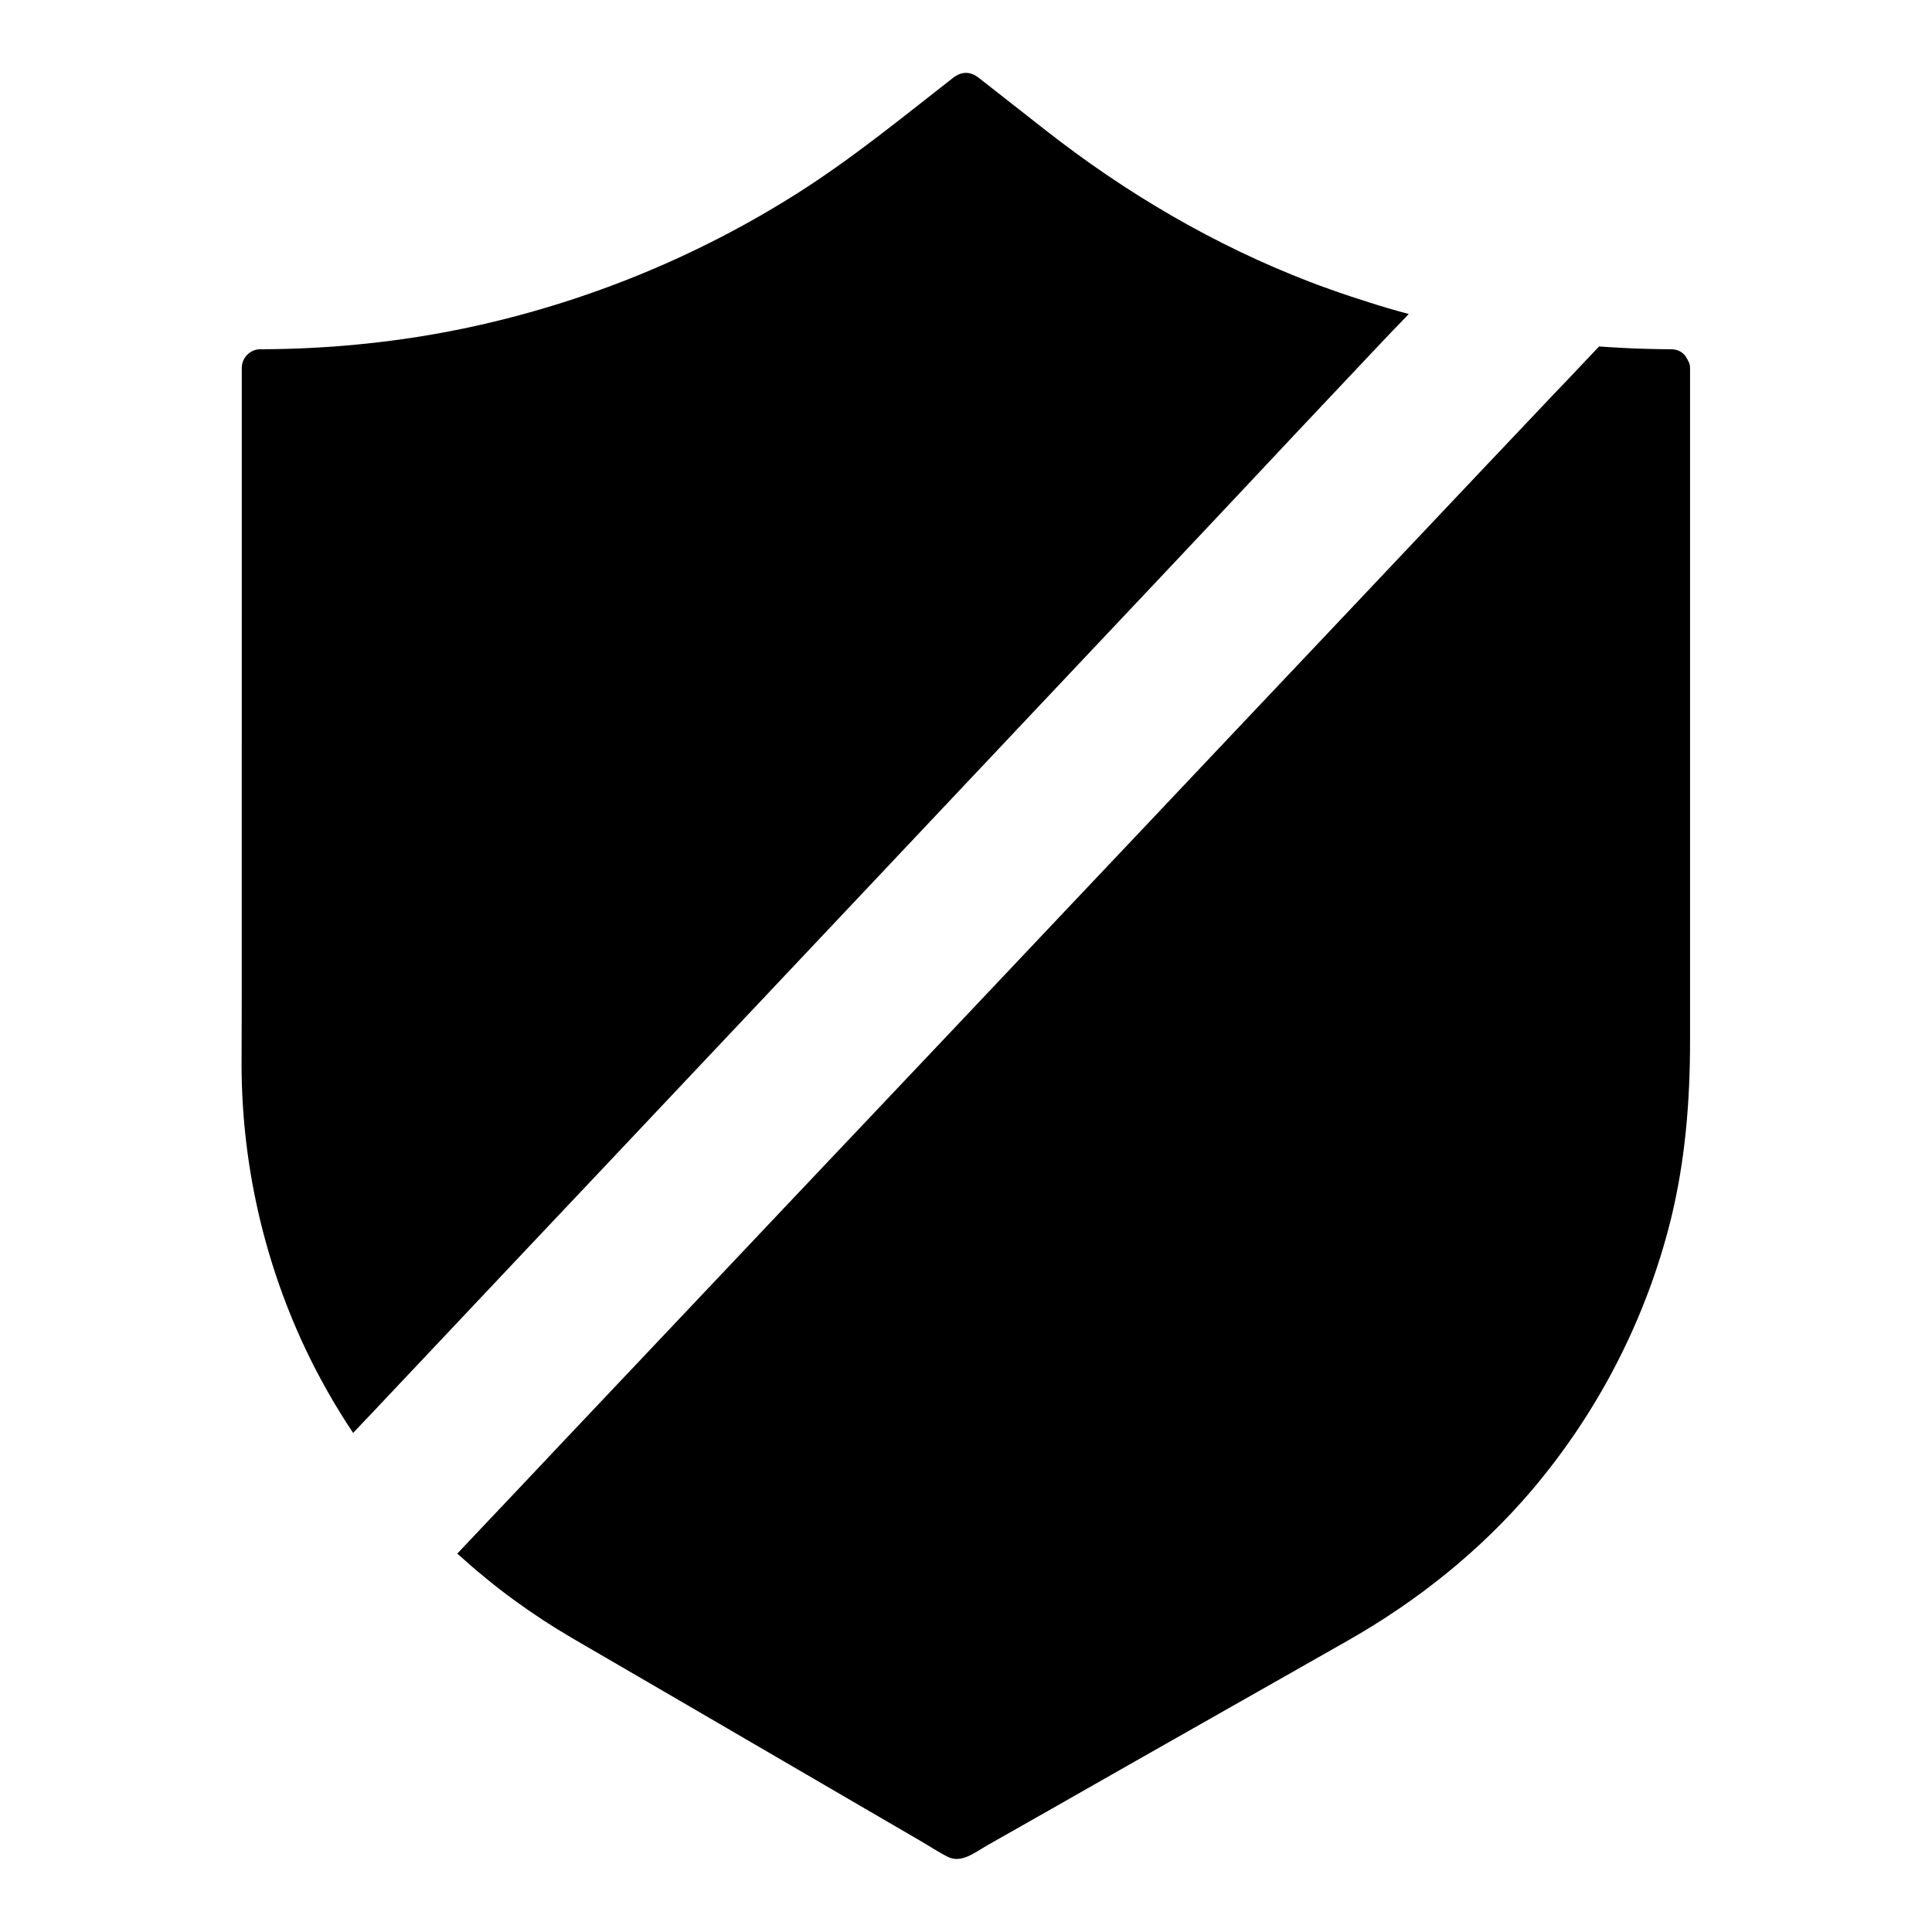
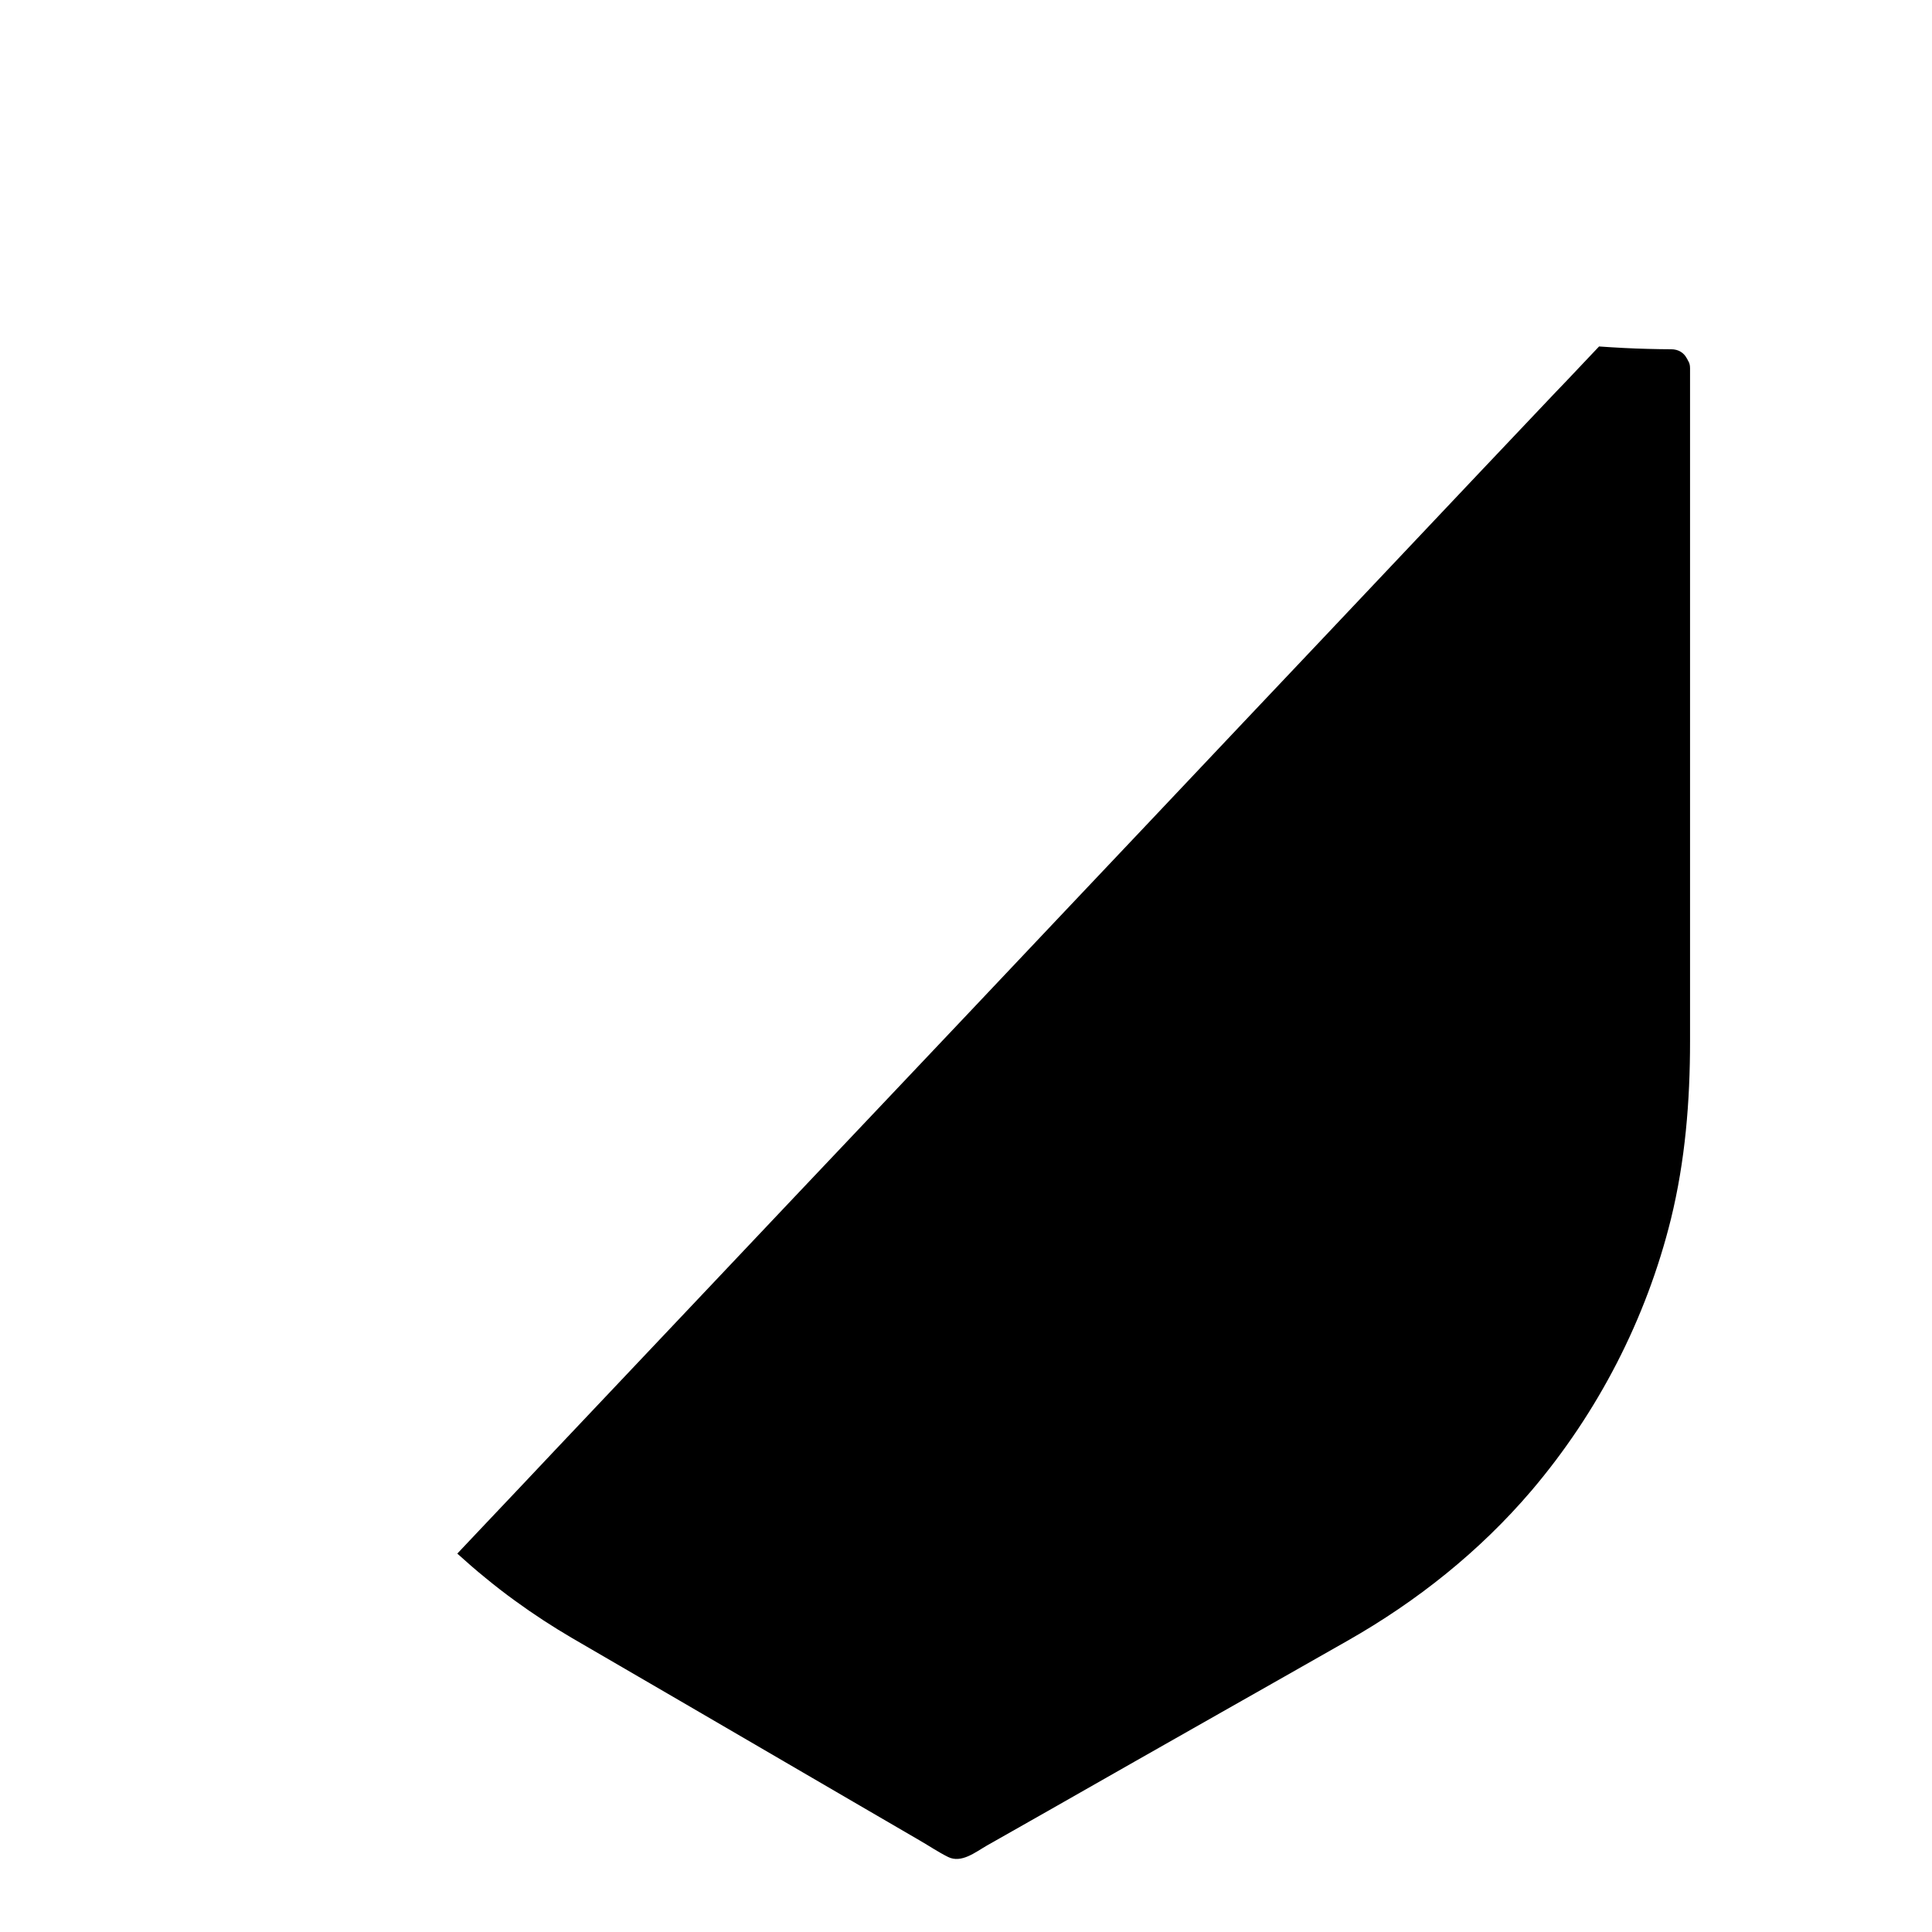
<svg xmlns="http://www.w3.org/2000/svg" fill="#000000" width="800px" height="800px" version="1.1" viewBox="144 144 512 512">
  <g>
    <path d="m591.88 241.57v178.4c0 15.891-1.277 31.637-5.066 47.086-6.543 26.469-19.336 51.266-37 72.027-13.727 16.09-30.309 29.273-48.66 39.703-11.121 6.348-22.289 12.645-33.457 18.992-15.352 8.707-30.699 17.418-46.051 26.176-5.363 3.051-10.773 6.102-16.137 9.152-3 1.723-6.742 4.773-10.281 3-2.559-1.277-4.969-2.902-7.43-4.328-5.902-3.445-11.758-6.84-17.664-10.281-15.352-8.953-30.75-17.91-46.102-26.863-9.445-5.512-18.895-10.973-28.34-16.48-5.215-3.051-10.281-6.348-15.203-9.938-2.656-1.918-5.266-3.938-7.824-6.051-2.559-2.066-5.019-4.231-7.477-6.445 1.133-1.18 2.215-2.363 3.344-3.543 1.133-1.18 2.262-2.41 3.394-3.59 6.496-6.84 12.988-13.727 19.434-20.566 12.891-13.629 25.781-27.258 38.672-40.887 15.254-16.137 30.504-32.273 45.758-48.363 16.336-17.219 32.621-34.488 48.906-51.711 16.234-17.121 32.422-34.293 48.609-51.414 14.809-15.645 29.617-31.293 44.379-46.938 12.102-12.793 24.156-25.586 36.262-38.328 1.723-1.82 3.445-3.641 5.164-5.41 1.426-1.523 2.856-3 4.281-4.527 1.477-1.523 2.902-3.102 4.379-4.625 4.328 0.297 8.609 0.543 12.941 0.641 2.066 0.051 4.133 0.098 6.148 0.098s3.394 0.984 4.133 2.363c0.148 0.195 0.246 0.441 0.344 0.641 0.395 0.586 0.543 1.223 0.543 2.012z" />
-     <path d="m517.34 227.21c-1.031 1.082-2.117 2.215-3.148 3.297-0.246 0.246-0.492 0.492-0.738 0.738-1.277 1.328-2.559 2.707-3.836 4.035-6.789 7.184-13.578 14.414-20.367 21.598-11.516 12.301-23.078 24.551-34.641 36.852-13.676 14.516-27.355 28.98-41.031 43.492-14.66 15.547-29.324 31.094-43.984 46.641-14.516 15.398-29.078 30.801-43.59 46.199-13.285 14.07-26.52 28.141-39.805 42.164-10.875 11.512-21.746 23.027-32.621 34.586-3 3.199-6.051 6.394-9.055 9.594-1.133 1.23-2.312 2.461-3.445 3.641-1.18 1.23-2.312 2.461-3.492 3.691-1.23-1.82-2.41-3.641-3.543-5.512-0.641-1.031-1.23-2.066-1.871-3.102-1.723-2.953-3.394-6.004-4.969-9.055-12.547-24.648-19.141-52.152-19.188-79.852 0-6.496 0.051-12.941 0.051-19.434l0.004-165.3c0-2.656 2.215-4.922 4.871-4.922 18.598-0.051 37.145-1.918 55.352-5.805 30.945-6.641 60.516-18.695 87.23-35.672 14.414-9.152 27.551-19.926 40.984-30.406 2.312-1.82 4.676-1.82 6.938 0 5.856 4.574 11.66 9.152 17.516 13.727 21.305 16.727 44.82 30.555 70.16 40.297 1.77 0.688 3.543 1.328 5.363 1.969 3.394 1.23 6.84 2.363 10.281 3.445 3.492 1.129 7.031 2.164 10.574 3.098z" />
  </g>
</svg>